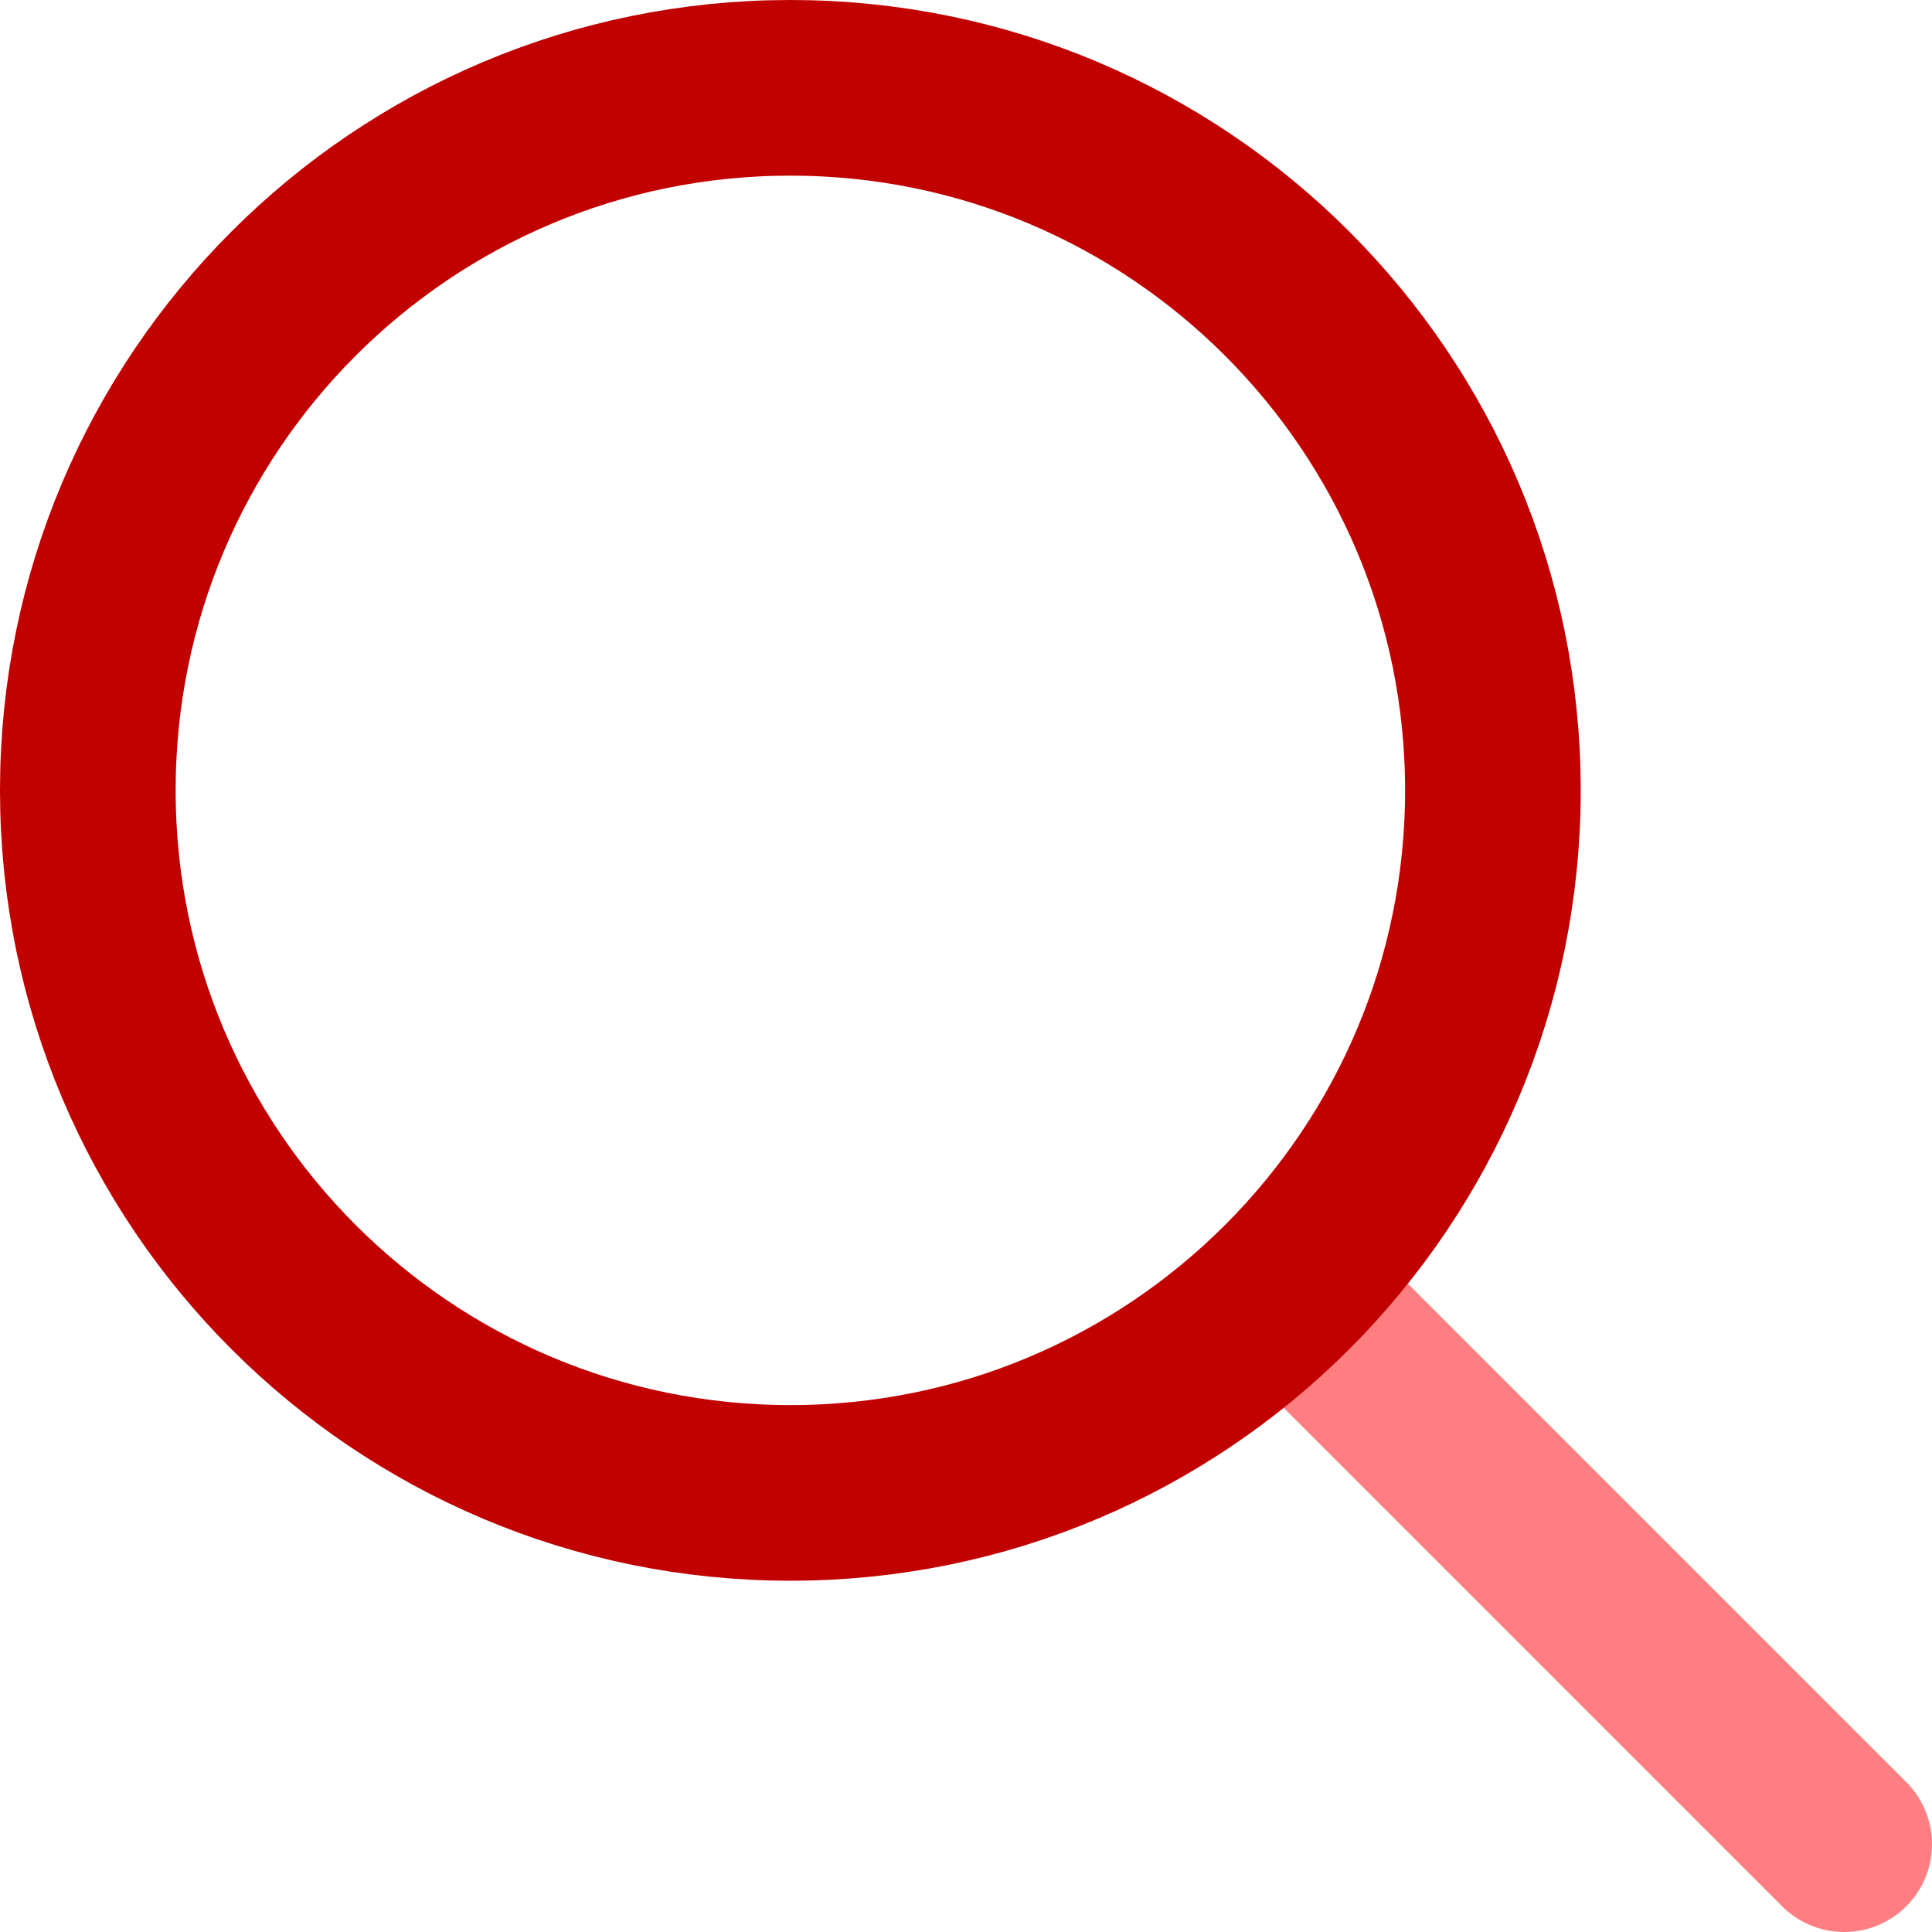
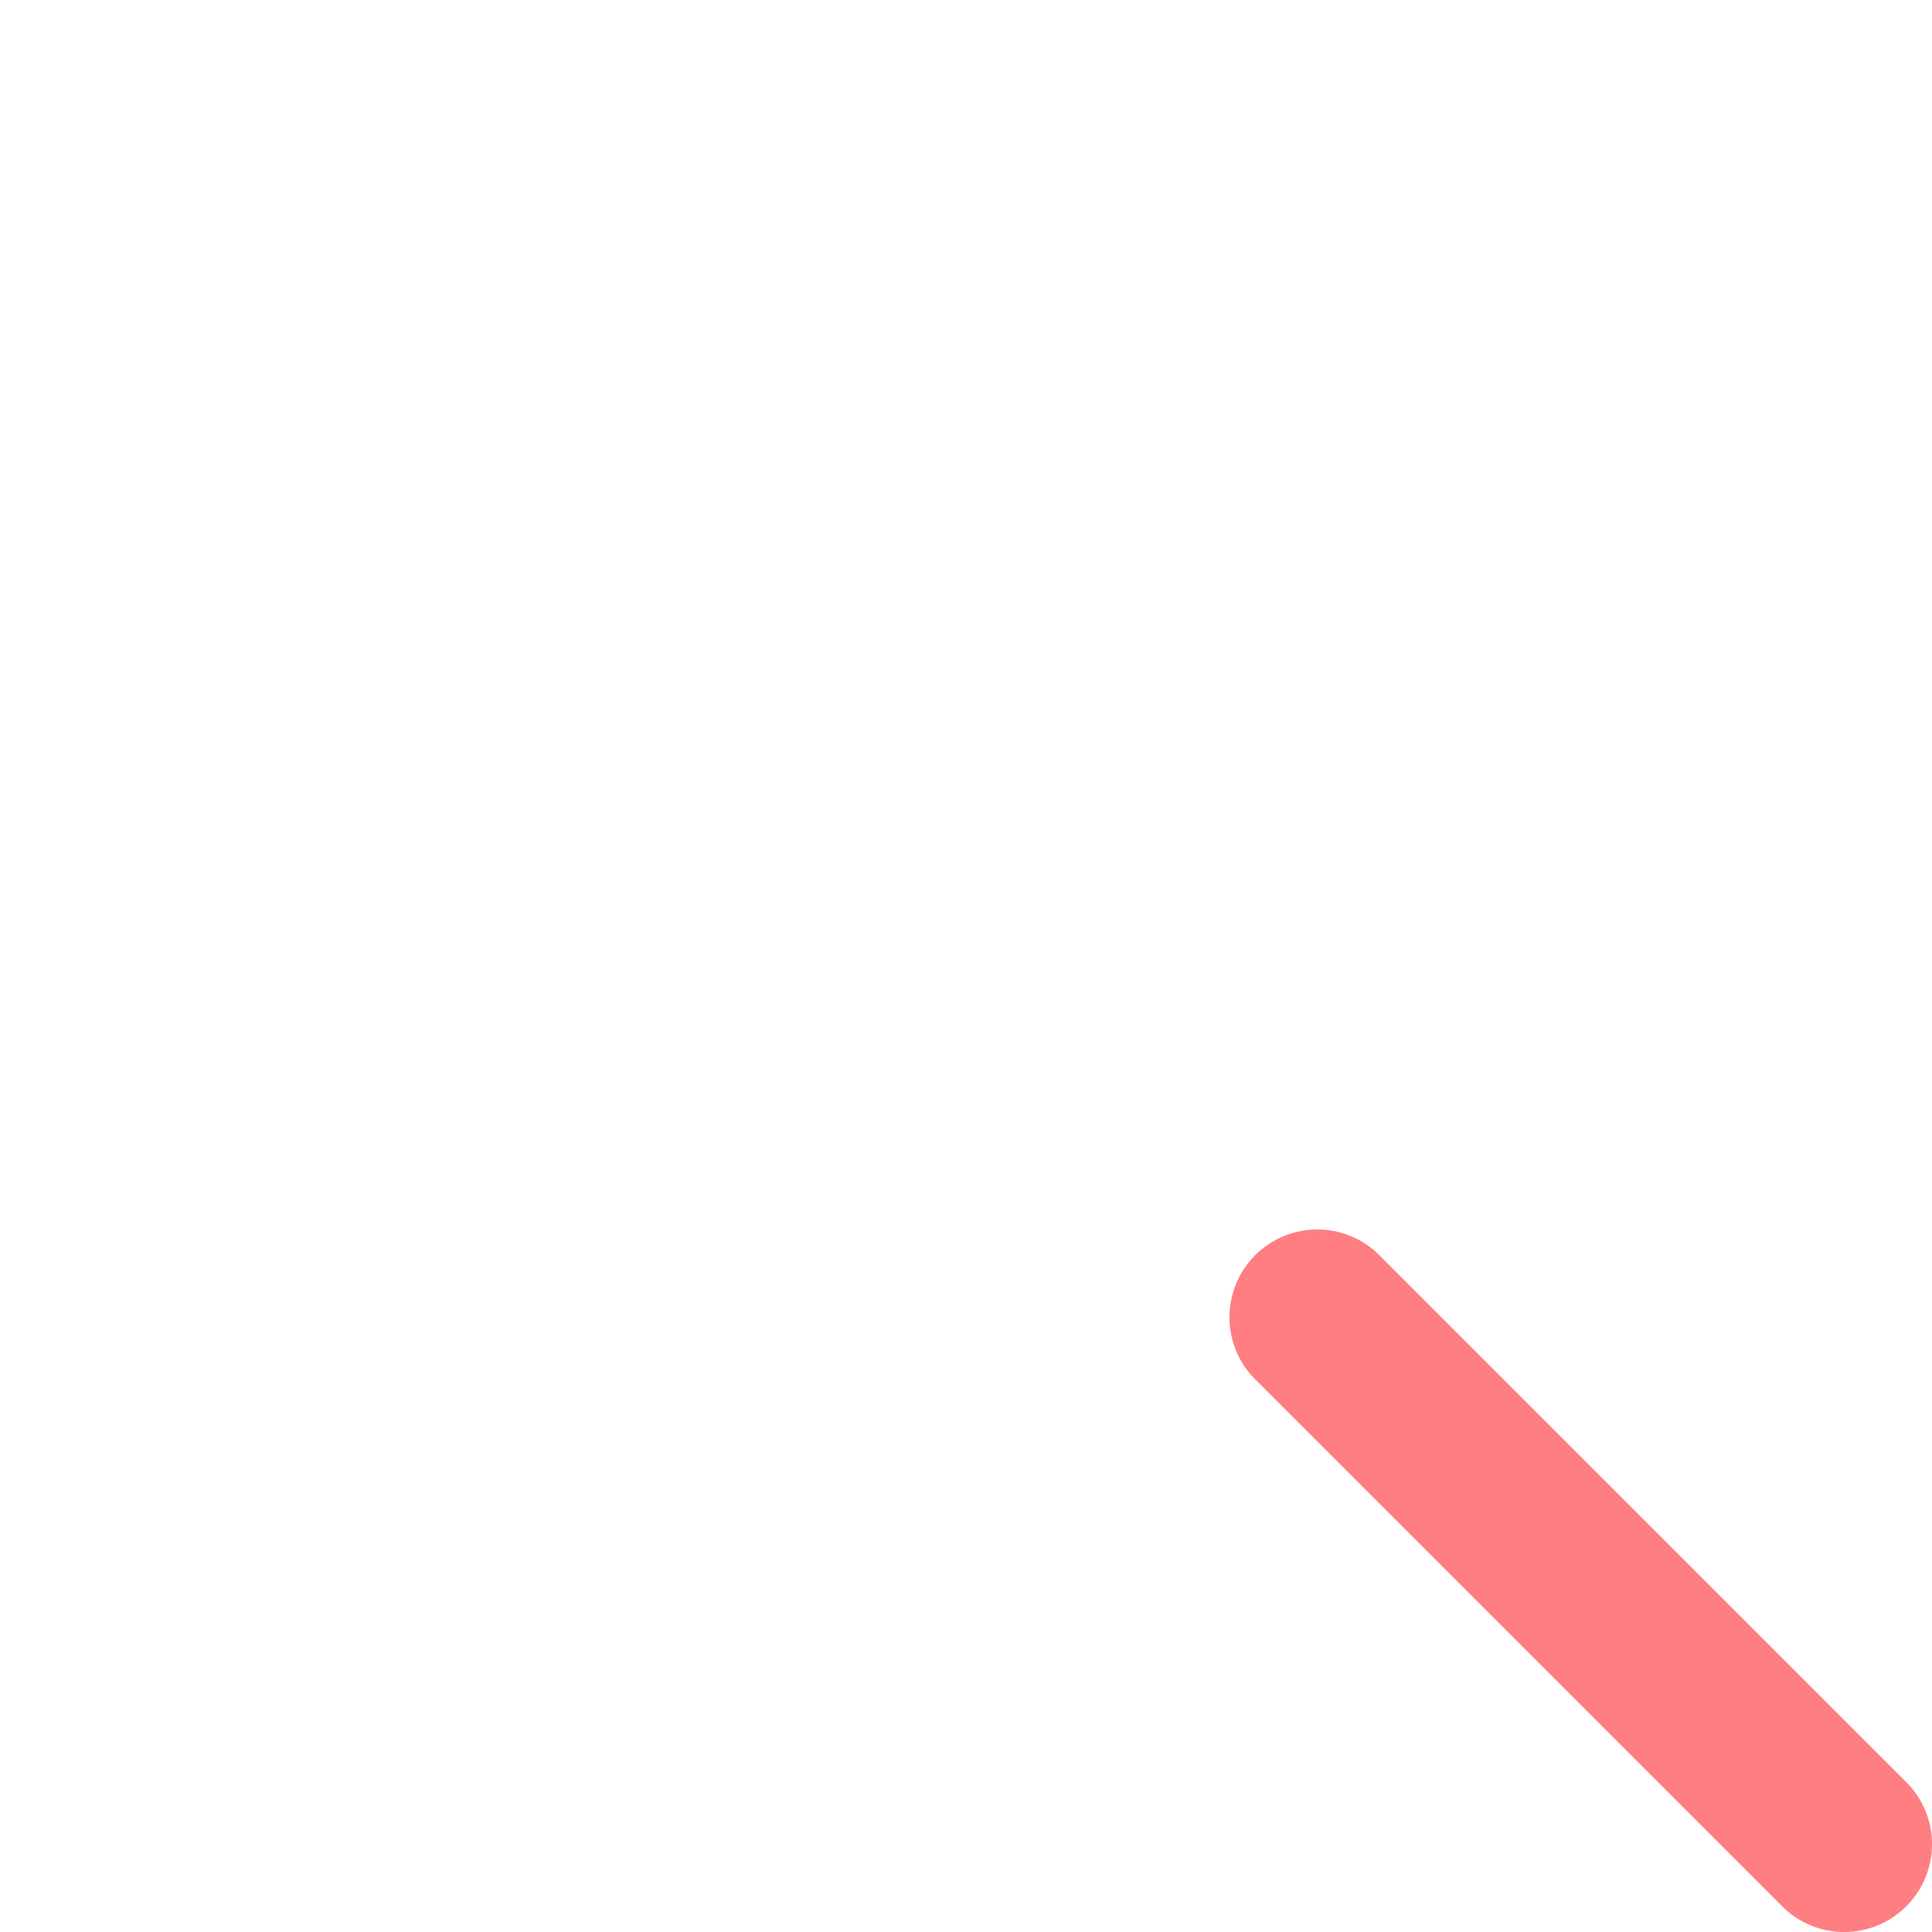
<svg xmlns="http://www.w3.org/2000/svg" width="22px" height="22px" viewBox="0 0 22 22" version="1.1">
  <title>search</title>
  <desc>Created with Sketch.</desc>
  <g id="Site" stroke="none" stroke-width="1" fill="none" fill-rule="evenodd" stroke-linecap="round" stroke-linejoin="round">
    <g id="Fabmanager-Fonctionnalités-header" transform="translate(-527, -3021)" stroke-width="2">
      <g id="Stimulez" transform="translate(110, 2548)">
        <g id="search" transform="translate(416, 474)">
          <g transform="translate(2, 0)" id="Stroke">
            <path d="M20,20 L14,14" stroke="#FF7E82" />
-             <path d="M16,8 C16,12.418 12.418,16 8,16 C3.582,16 0,12.418 0,8 C0,3.582 3.582,0 8,0 C12.418,0 16,3.582 16,8 Z" stroke="#C10000" />
          </g>
        </g>
      </g>
    </g>
  </g>
</svg>